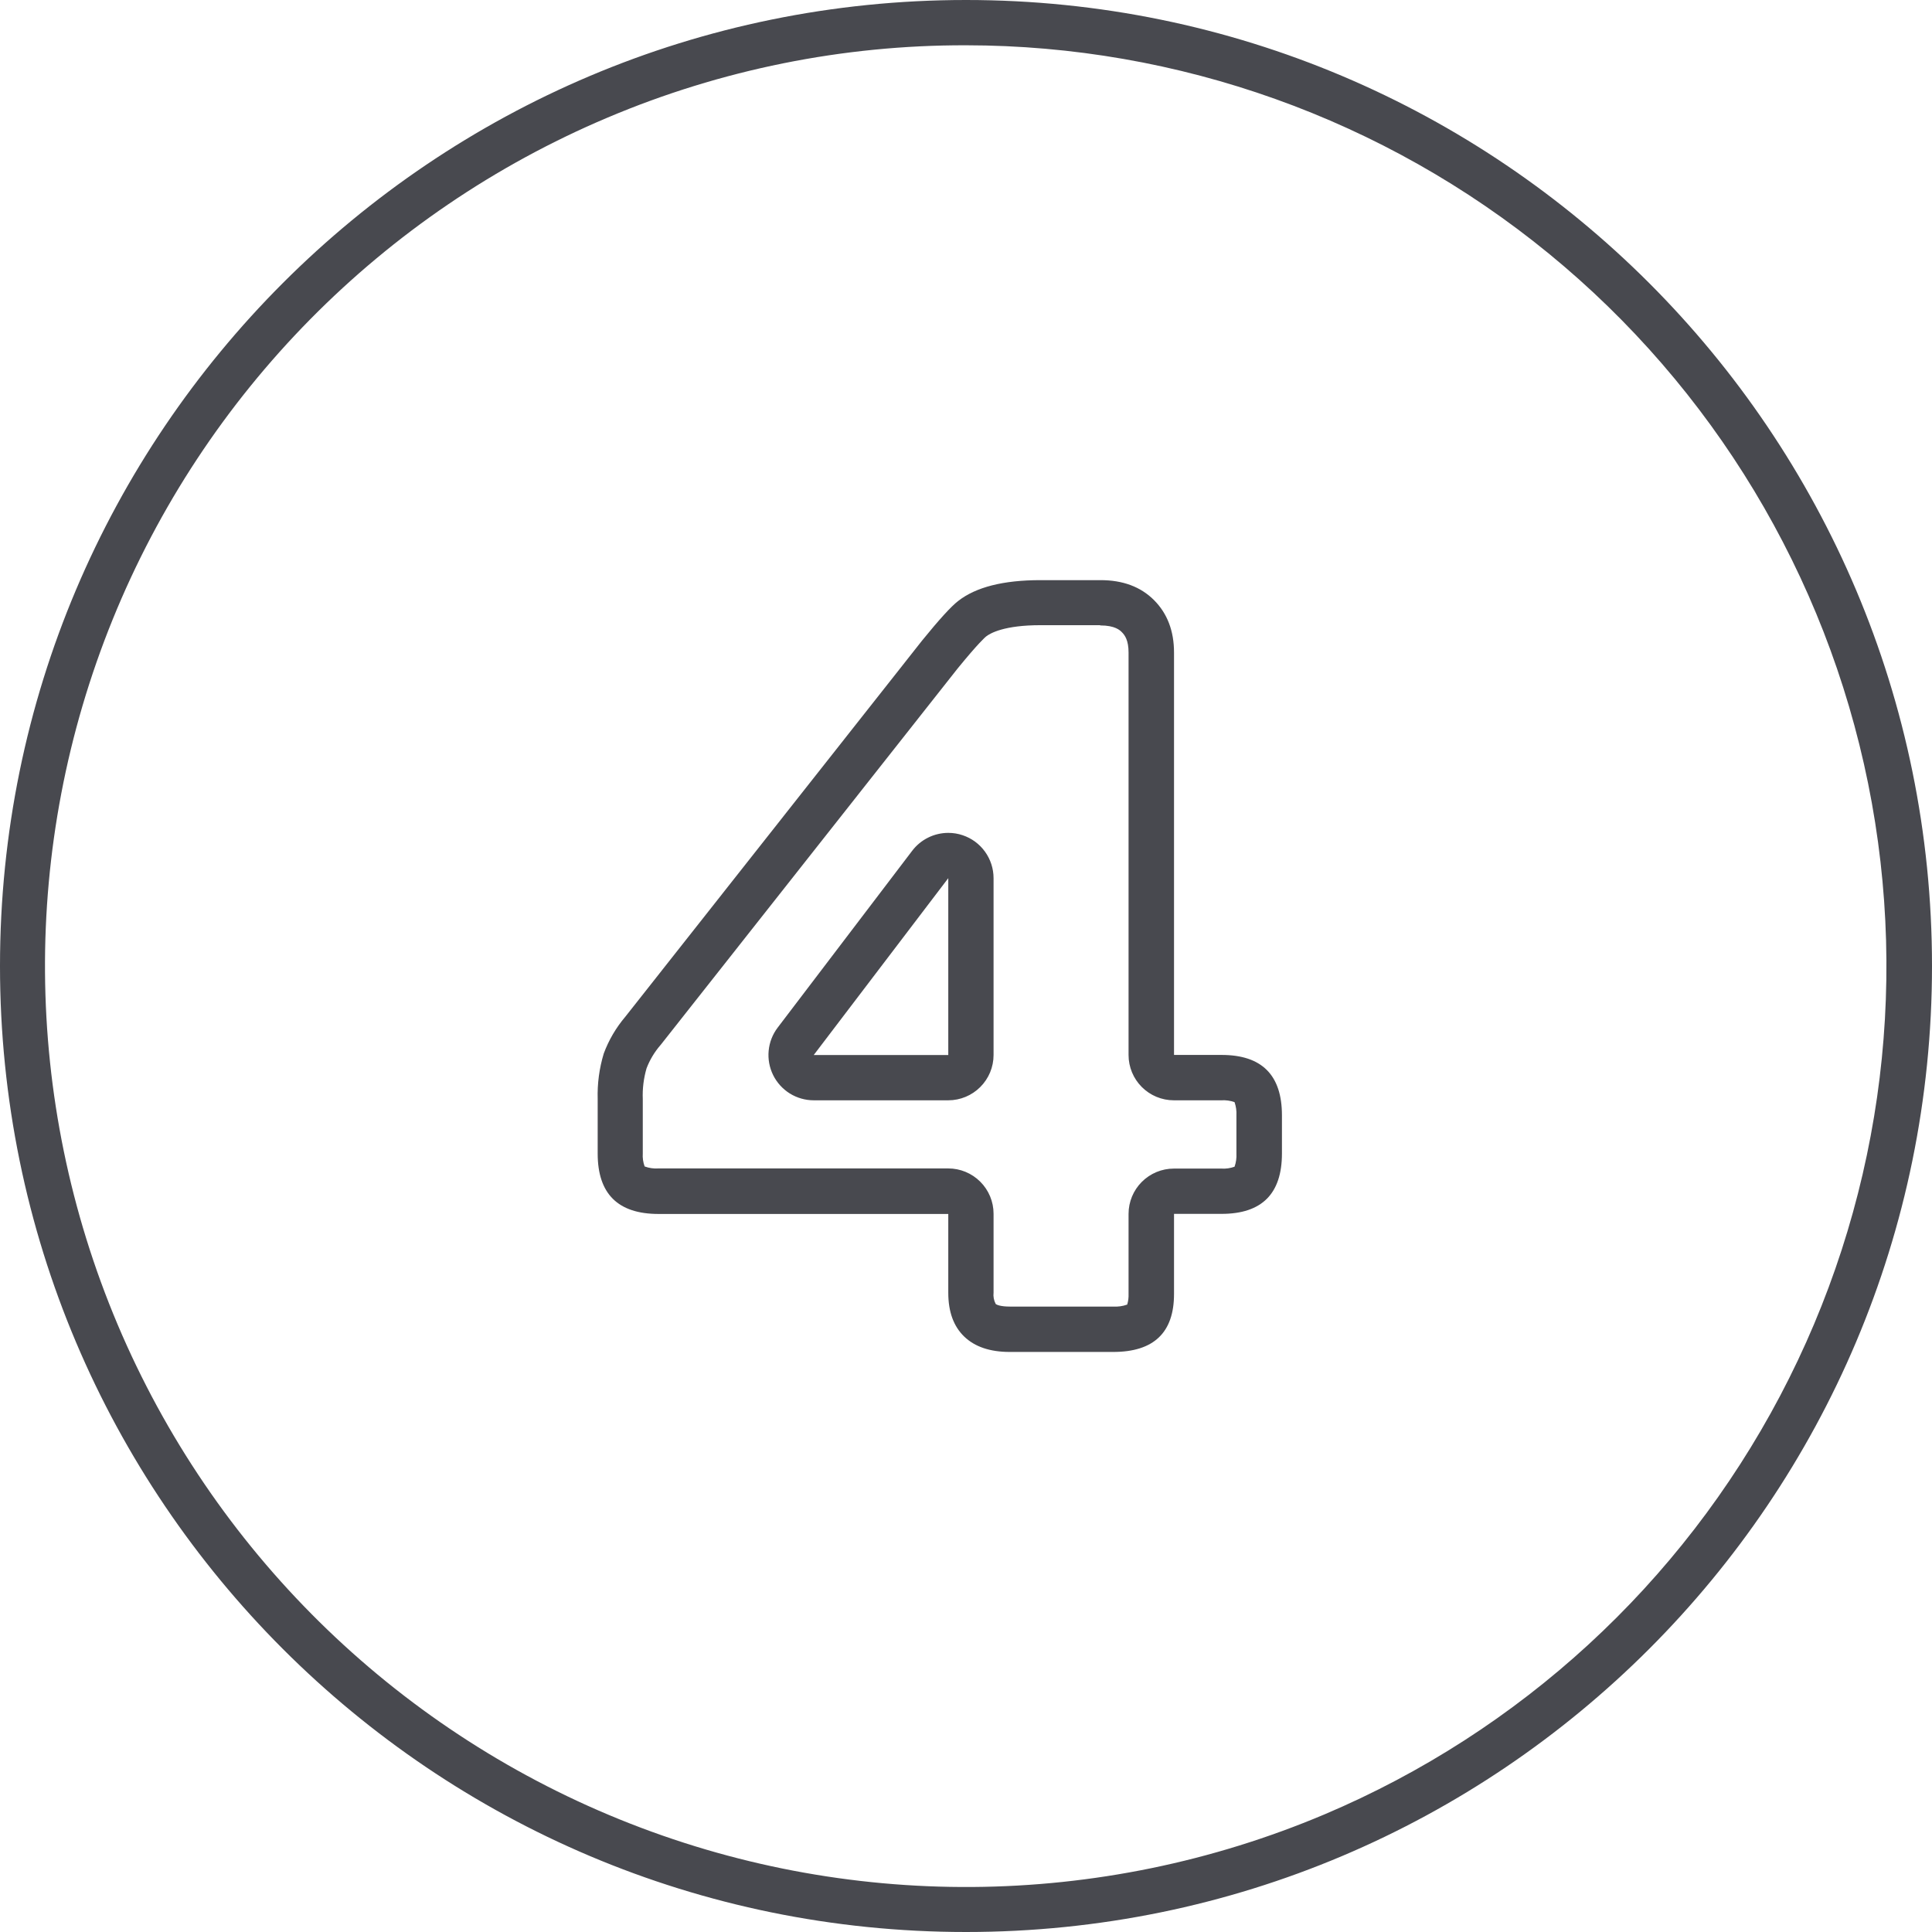
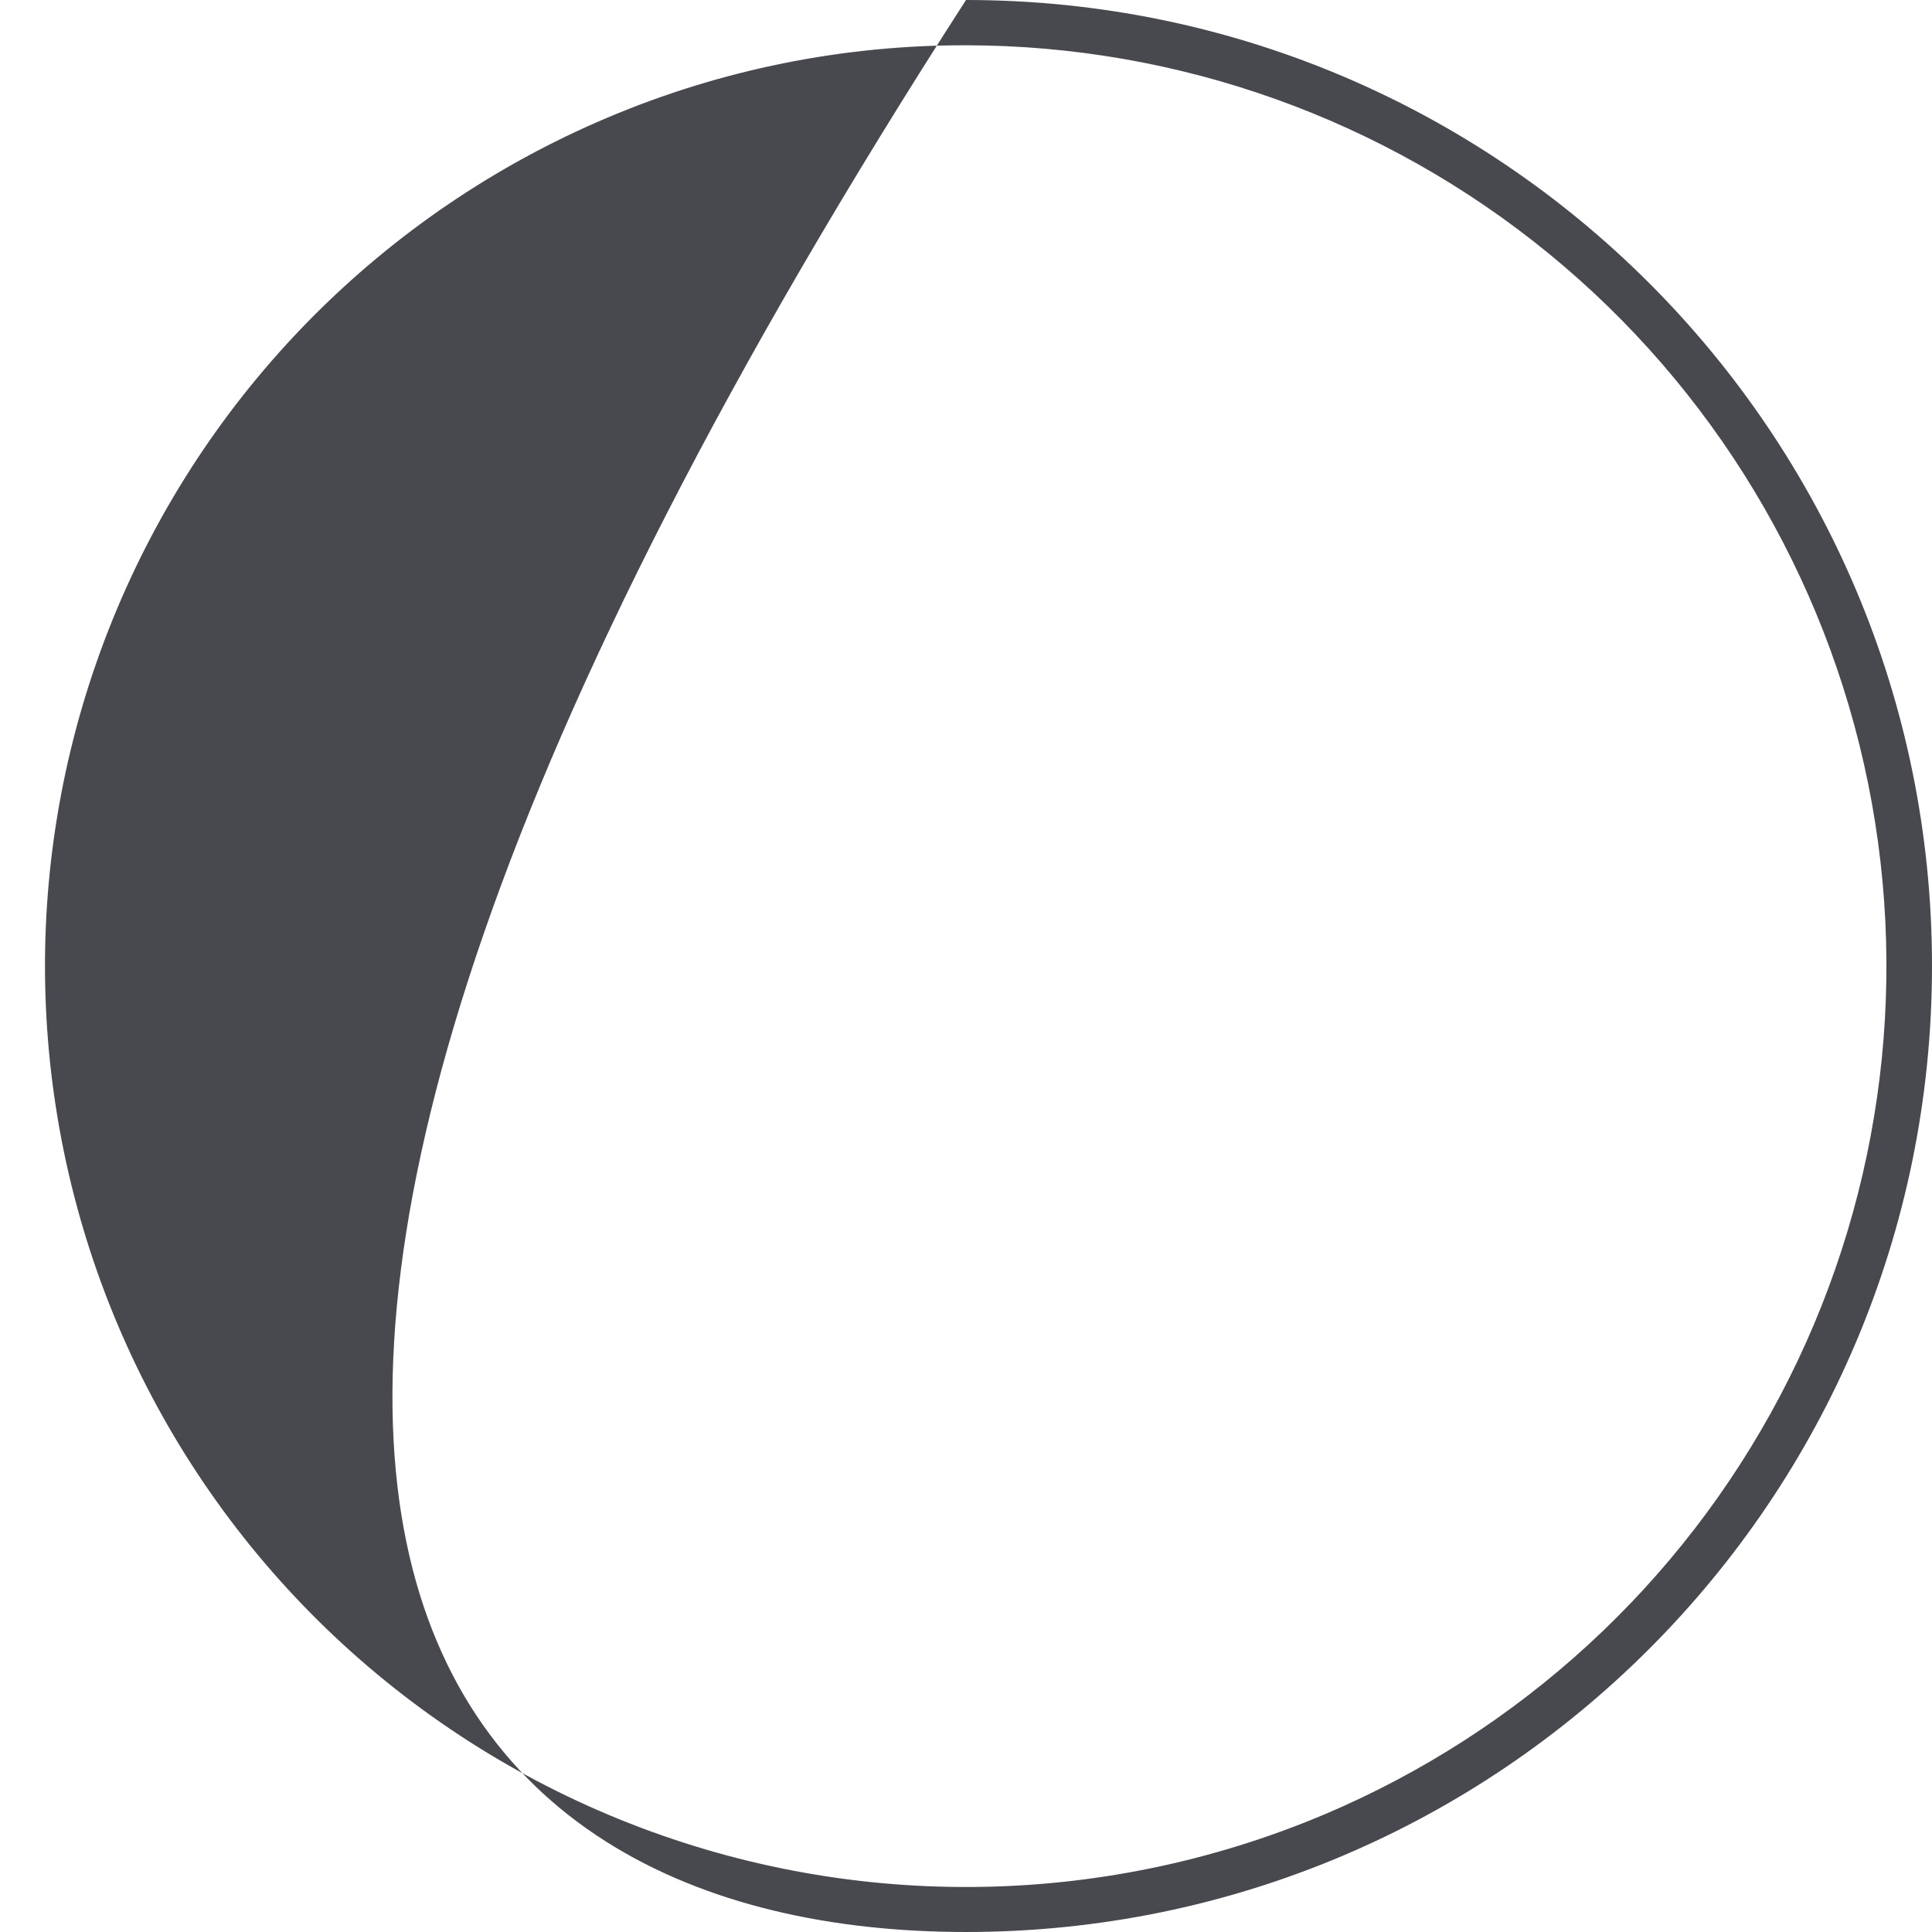
<svg xmlns="http://www.w3.org/2000/svg" width="64" height="64" viewBox="0 0 64 64" fill="none">
  <g clip-path="url(#clip0_446_78)">
-     <path d="M32 1.5C39.036 1.504 45.855 3.941 51.301 8.396C56.747 12.852 60.485 19.053 61.883 25.95C63.28 32.846 62.251 40.014 58.969 46.238C55.687 52.462 50.355 57.361 43.875 60.104C36.421 63.253 28.022 63.313 20.524 60.269C13.027 57.226 7.046 51.329 3.896 43.875C0.747 36.421 0.687 28.022 3.731 20.524C6.774 13.027 12.671 7.046 20.125 3.896C23.882 2.306 27.921 1.491 32 1.5ZM32 0C14.328 0 0 14.328 0 32C0 49.672 14.328 64 32 64C49.672 64 64 49.672 64 32C64 14.328 49.672 0 32 0Z" fill="#48494F" />
-     <path d="M36.446 20.718C36.939 20.718 37.1 20.879 37.161 20.94C37.266 21.044 37.385 21.215 37.385 21.617V34.949C37.385 35.347 37.543 35.728 37.824 36.009C38.106 36.291 38.487 36.449 38.885 36.449H40.46C40.608 36.44 40.757 36.46 40.896 36.51C40.945 36.65 40.966 36.798 40.958 36.946V38.214C40.966 38.361 40.946 38.509 40.896 38.649C40.757 38.699 40.608 38.721 40.46 38.711H38.885C38.487 38.711 38.106 38.869 37.824 39.151C37.543 39.432 37.385 39.813 37.385 40.211V42.862C37.39 42.982 37.375 43.102 37.34 43.216C37.189 43.27 37.029 43.292 36.869 43.282H33.449C33.153 43.282 33.014 43.225 32.983 43.194C32.923 43.078 32.898 42.948 32.913 42.819V40.206C32.913 39.809 32.755 39.427 32.473 39.146C32.192 38.864 31.81 38.706 31.413 38.706H21.809C21.654 38.716 21.499 38.694 21.354 38.64C21.304 38.502 21.283 38.355 21.293 38.209V36.409C21.279 36.064 21.322 35.72 21.418 35.389C21.525 35.11 21.68 34.851 21.875 34.625L21.892 34.605L31.719 22.149C32.416 21.294 32.64 21.105 32.664 21.085C32.807 20.973 33.27 20.71 34.468 20.71H36.446M26.956 36.449H31.413C31.81 36.449 32.192 36.291 32.473 36.009C32.755 35.728 32.913 35.347 32.913 34.949V29.09C32.913 28.776 32.814 28.47 32.631 28.215C32.448 27.96 32.19 27.769 31.892 27.669C31.738 27.616 31.577 27.59 31.414 27.59C31.183 27.59 30.954 27.643 30.747 27.746C30.54 27.848 30.359 27.997 30.219 28.181L25.762 34.04C25.593 34.262 25.489 34.528 25.463 34.806C25.436 35.084 25.488 35.364 25.612 35.615C25.736 35.865 25.928 36.076 26.165 36.224C26.403 36.371 26.677 36.449 26.956 36.449ZM36.446 19.218H34.468C33.237 19.218 32.328 19.448 31.74 19.909C31.508 20.087 31.111 20.523 30.549 21.215L20.714 33.681C20.407 34.043 20.165 34.455 20 34.9C19.852 35.389 19.784 35.898 19.799 36.409V38.214C19.799 39.547 20.471 40.214 21.815 40.214H31.413V42.826C31.413 43.454 31.589 43.937 31.941 44.276C32.294 44.615 32.796 44.785 33.449 44.785H36.875C38.219 44.785 38.891 44.145 38.891 42.865V40.211H40.466C41.8 40.211 42.466 39.545 42.466 38.211V36.946C42.466 35.613 41.8 34.946 40.466 34.946H38.891V21.617C38.891 20.902 38.67 20.323 38.229 19.88C37.787 19.438 37.195 19.217 36.453 19.218H36.446ZM26.956 34.949L31.413 29.09V34.949H26.956Z" fill="#48494F" />
+     <path d="M32 1.5C39.036 1.504 45.855 3.941 51.301 8.396C56.747 12.852 60.485 19.053 61.883 25.95C63.28 32.846 62.251 40.014 58.969 46.238C55.687 52.462 50.355 57.361 43.875 60.104C36.421 63.253 28.022 63.313 20.524 60.269C13.027 57.226 7.046 51.329 3.896 43.875C0.747 36.421 0.687 28.022 3.731 20.524C6.774 13.027 12.671 7.046 20.125 3.896C23.882 2.306 27.921 1.491 32 1.5ZM32 0C0 49.672 14.328 64 32 64C49.672 64 64 49.672 64 32C64 14.328 49.672 0 32 0Z" fill="#48494F" />
  </g>
  <defs>
    <clipPath id="clip0_446_78">
      <rect width="64" height="64" fill="white" />
    </clipPath>
  </defs>
</svg>